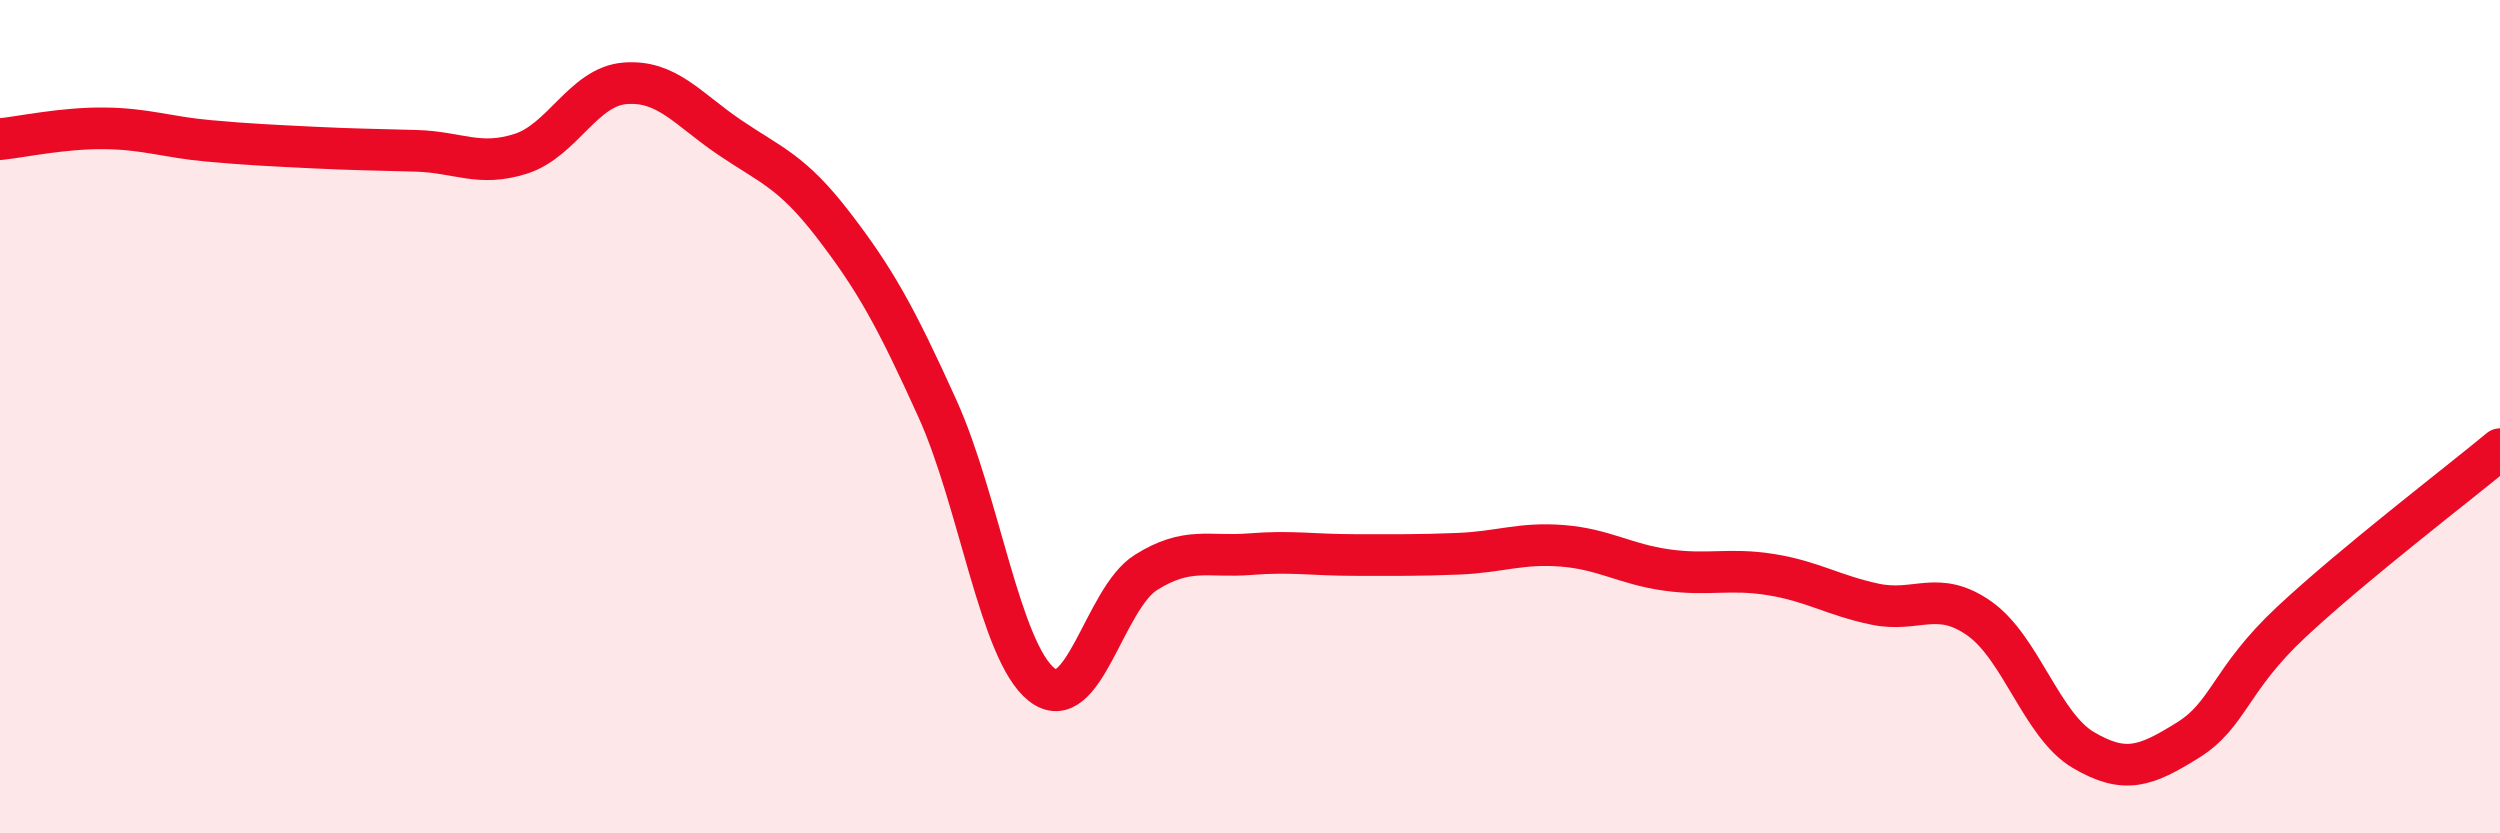
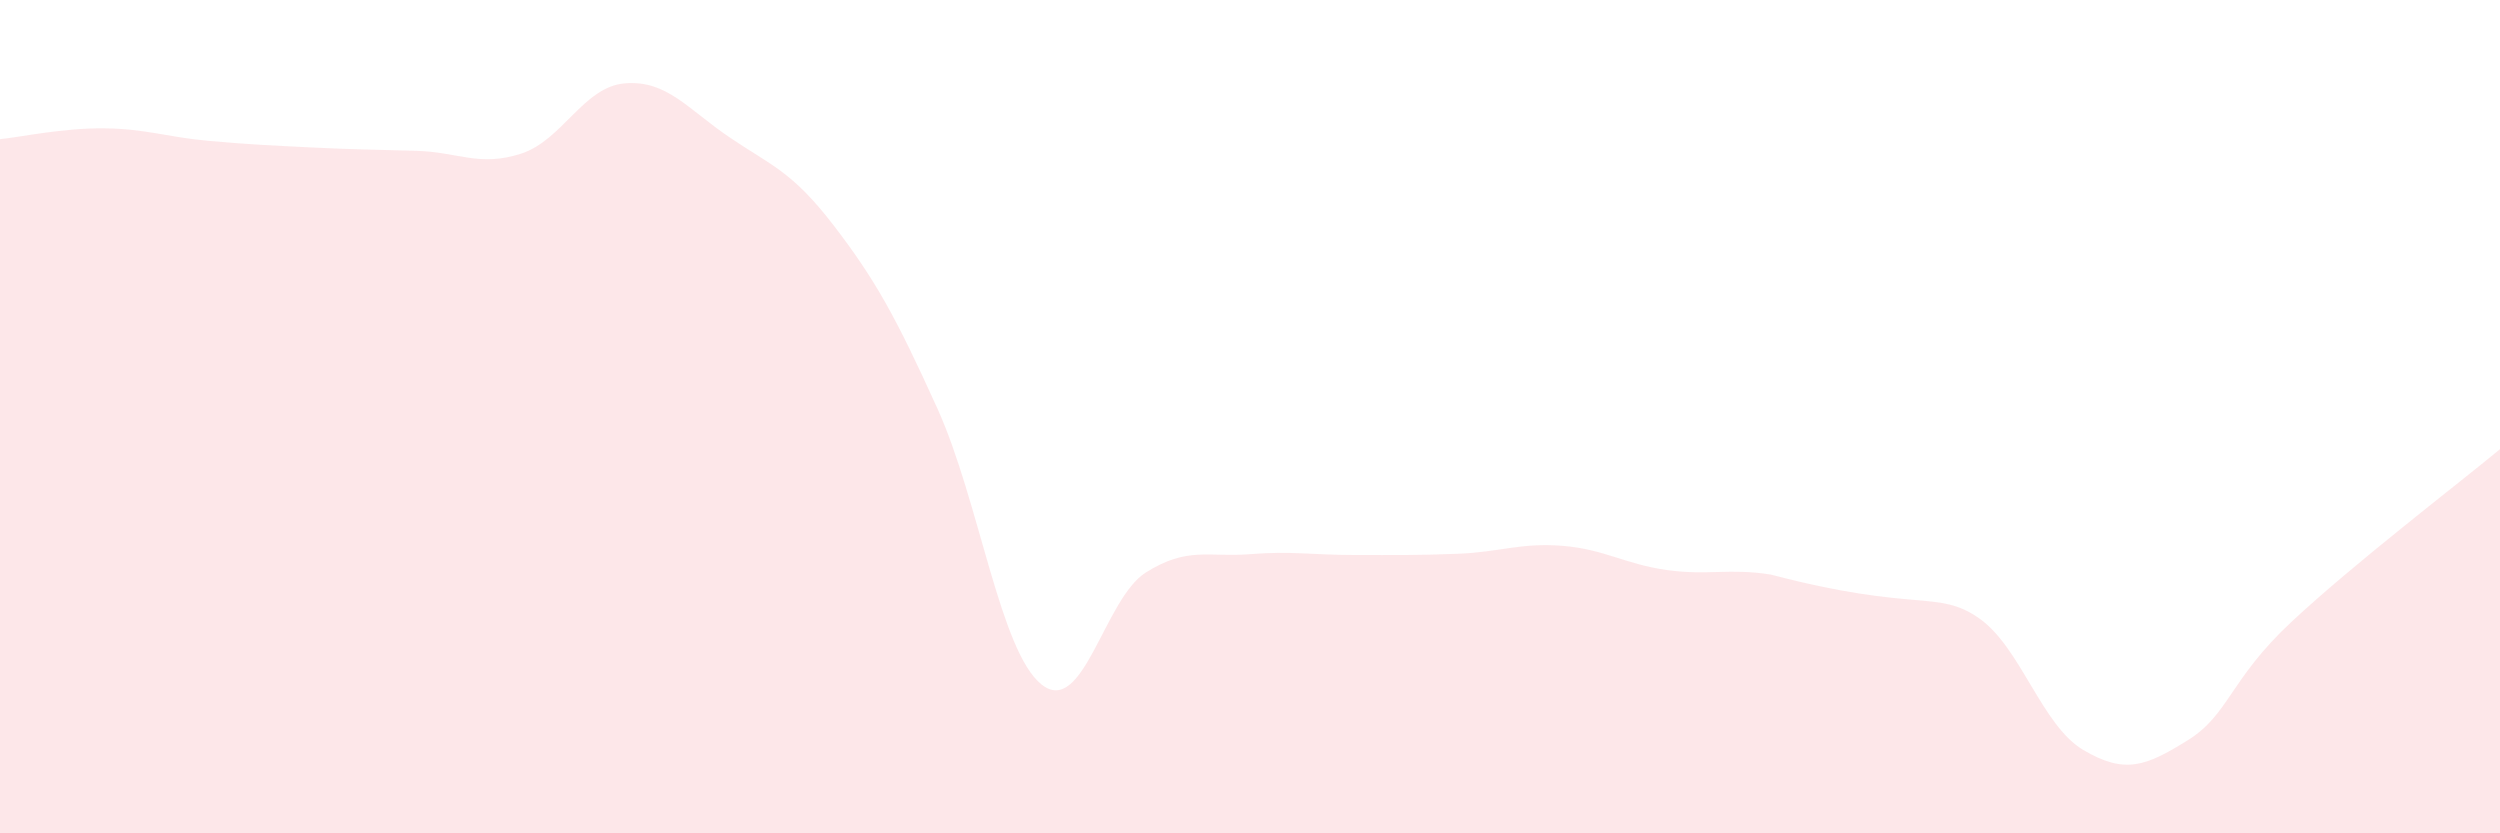
<svg xmlns="http://www.w3.org/2000/svg" width="60" height="20" viewBox="0 0 60 20">
-   <path d="M 0,3.34 C 0.5,3.29 1.5,3.07 2.5,3.08 C 3.5,3.09 4,3.29 5,3.38 C 6,3.47 6.5,3.49 7.5,3.54 C 8.5,3.59 9,3.59 10,3.62 C 11,3.65 11.5,4.01 12.5,3.69 C 13.5,3.37 14,2.08 15,2 C 16,1.92 16.5,2.61 17.5,3.29 C 18.5,3.97 19,4.1 20,5.4 C 21,6.7 21.5,7.6 22.5,9.81 C 23.5,12.02 24,15.64 25,16.43 C 26,17.22 26.5,14.37 27.5,13.74 C 28.5,13.11 29,13.38 30,13.3 C 31,13.22 31.5,13.32 32.5,13.32 C 33.5,13.32 34,13.33 35,13.29 C 36,13.25 36.5,13.02 37.5,13.1 C 38.5,13.18 39,13.54 40,13.68 C 41,13.82 41.5,13.63 42.5,13.79 C 43.5,13.95 44,14.29 45,14.5 C 46,14.71 46.5,14.14 47.5,14.84 C 48.5,15.54 49,17.41 50,18 C 51,18.59 51.5,18.39 52.5,17.77 C 53.5,17.15 53.5,16.32 55,14.92 C 56.5,13.52 59,11.61 60,10.78L60 20L0 20Z" fill="#EB0A25" opacity="0.1" stroke-linecap="round" stroke-linejoin="round" />
-   <path d="M 0,3.34 C 0.5,3.29 1.5,3.07 2.5,3.08 C 3.5,3.09 4,3.29 5,3.38 C 6,3.47 6.5,3.49 7.5,3.54 C 8.5,3.59 9,3.59 10,3.62 C 11,3.65 11.5,4.01 12.5,3.69 C 13.5,3.37 14,2.08 15,2 C 16,1.92 16.5,2.61 17.5,3.29 C 18.5,3.97 19,4.1 20,5.4 C 21,6.7 21.5,7.6 22.5,9.81 C 23.5,12.02 24,15.64 25,16.43 C 26,17.22 26.5,14.37 27.5,13.74 C 28.5,13.11 29,13.38 30,13.3 C 31,13.22 31.5,13.32 32.5,13.32 C 33.5,13.32 34,13.33 35,13.29 C 36,13.25 36.5,13.02 37.5,13.1 C 38.5,13.18 39,13.54 40,13.68 C 41,13.82 41.5,13.63 42.5,13.79 C 43.5,13.95 44,14.29 45,14.5 C 46,14.71 46.5,14.14 47.5,14.84 C 48.5,15.54 49,17.41 50,18 C 51,18.59 51.5,18.39 52.5,17.77 C 53.5,17.15 53.5,16.32 55,14.92 C 56.5,13.52 59,11.61 60,10.78" stroke="#EB0A25" stroke-width="1" fill="none" stroke-linecap="round" stroke-linejoin="round" />
+   <path d="M 0,3.34 C 0.5,3.29 1.5,3.07 2.5,3.08 C 3.5,3.09 4,3.29 5,3.38 C 6,3.47 6.5,3.49 7.5,3.54 C 8.5,3.59 9,3.59 10,3.62 C 11,3.65 11.5,4.01 12.5,3.69 C 13.5,3.37 14,2.08 15,2 C 16,1.92 16.5,2.61 17.5,3.29 C 18.5,3.97 19,4.1 20,5.4 C 21,6.7 21.5,7.6 22.5,9.81 C 23.5,12.02 24,15.64 25,16.43 C 26,17.22 26.5,14.37 27.5,13.74 C 28.5,13.11 29,13.38 30,13.3 C 31,13.22 31.5,13.32 32.5,13.32 C 33.5,13.32 34,13.33 35,13.29 C 36,13.25 36.5,13.02 37.5,13.1 C 38.5,13.18 39,13.54 40,13.68 C 41,13.82 41.5,13.63 42.5,13.79 C 46,14.71 46.5,14.14 47.5,14.84 C 48.5,15.54 49,17.41 50,18 C 51,18.59 51.5,18.39 52.5,17.77 C 53.5,17.15 53.5,16.32 55,14.92 C 56.5,13.52 59,11.61 60,10.78L60 20L0 20Z" fill="#EB0A25" opacity="0.1" stroke-linecap="round" stroke-linejoin="round" />
</svg>